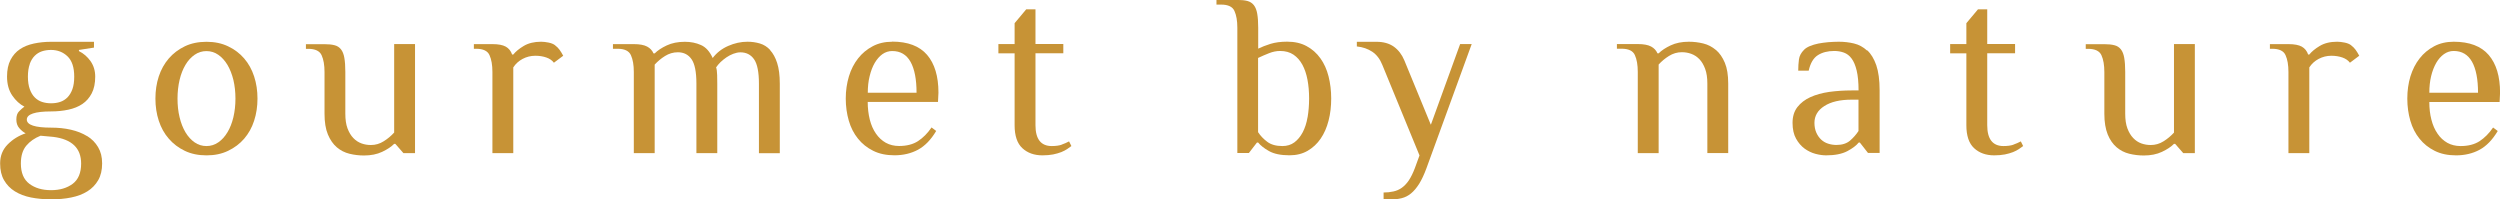
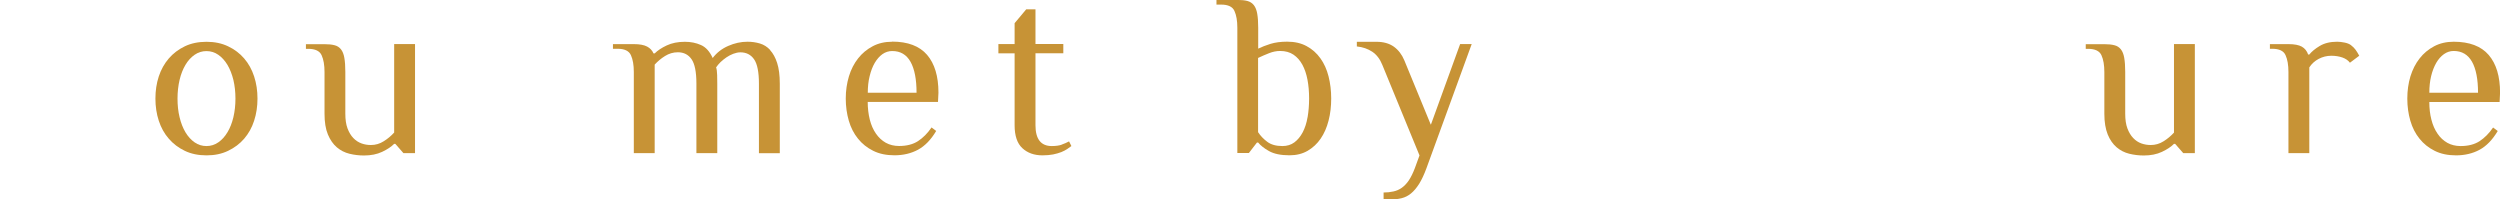
<svg xmlns="http://www.w3.org/2000/svg" id="Layer_2" data-name="Layer 2" viewBox="0 0 387.02 30.87">
  <defs>
    <style>
      .cls-1 {
        fill: #c79336;
        stroke-width: 0px;
      }
    </style>
  </defs>
  <g id="Layer_1-2" data-name="Layer 1">
-     <path class="cls-1" d="m85.93,7c-.26-.19-.6-.33-1.01-.41-.41-.08-.79-.13-1.15-.13-1.07,0-1.97.22-2.69.65-.72.43-1.26.88-1.62,1.33h-.18c-.19-.55-.52-.96-.98-1.22-.47-.26-1.16-.39-2.07-.39h-2.87v.72h.36c1.08,0,1.77.33,2.06.99.3.66.45,1.52.45,2.6v12.57h3.23v-13.28c.36-.55.84-.99,1.44-1.31.6-.32,1.26-.49,1.98-.49.62,0,1.19.09,1.7.27.52.18.9.45,1.17.81l1.44-1.08c-.19-.36-.38-.67-.57-.93-.19-.26-.42-.49-.68-.68" />
    <path class="cls-1" d="m119.23,7.74c-.45-.49-.99-.83-1.6-1.01-.61-.18-1.25-.27-1.92-.27-1.01,0-2,.22-2.98.65-.98.43-1.78,1.05-2.4,1.87-.46-1.01-1.06-1.68-1.82-2.01-.75-.34-1.58-.5-2.49-.5-1.08,0-2.01.19-2.8.56-.79.37-1.41.78-1.87,1.24h-.18c-.19-.45-.52-.81-.99-1.06-.47-.25-1.15-.38-2.06-.38h-3.23v.72h.72c1.08,0,1.76.33,2.06.99.3.66.45,1.52.45,2.6v12.57h3.23v-13.71c.46-.5.99-.95,1.6-1.33.61-.38,1.27-.58,1.99-.58.91,0,1.62.36,2.12,1.08.5.72.75,1.98.75,3.77v10.77h3.23v-10.77c0-.36,0-.8-.02-1.33-.01-.53-.07-.92-.16-1.18.17-.26.4-.53.68-.81.29-.27.6-.53.93-.75.34-.23.69-.41,1.06-.55.37-.14.74-.22,1.09-.22.91,0,1.62.36,2.12,1.08.5.72.75,1.98.75,3.77v10.77h3.23v-10.77c0-1.3-.14-2.36-.41-3.2-.27-.84-.64-1.5-1.09-1.99" />
    <path class="cls-1" d="m36.13,18.15c-.22.9-.52,1.68-.92,2.33-.39.66-.87,1.18-1.42,1.56-.55.38-1.16.57-1.83.57s-1.28-.19-1.83-.57-1.02-.9-1.42-1.56c-.39-.66-.7-1.44-.91-2.33-.22-.9-.32-1.86-.32-2.89s.11-1.99.32-2.89c.21-.9.52-1.67.91-2.33.39-.66.87-1.18,1.42-1.56.55-.38,1.16-.57,1.83-.57s1.28.19,1.83.57c.55.38,1.02.9,1.42,1.56.39.66.7,1.44.92,2.33.21.9.32,1.86.32,2.89s-.11,1.99-.32,2.89m1.67-9.1c-.68-.79-1.51-1.42-2.49-1.88-.98-.47-2.09-.7-3.34-.7s-2.39.23-3.36.7c-.97.47-1.8,1.09-2.48,1.88-.68.79-1.2,1.72-1.55,2.78-.35,1.07-.52,2.21-.52,3.43s.17,2.36.52,3.43c.35,1.07.86,1.99,1.55,2.78.68.79,1.51,1.42,2.48,1.88.97.47,2.09.7,3.36.7s2.36-.23,3.34-.7c.98-.47,1.81-1.09,2.49-1.88.68-.79,1.2-1.72,1.54-2.78.35-1.07.52-2.21.52-3.43s-.17-2.36-.52-3.43c-.35-1.07-.86-1.99-1.54-2.78" />
    <path class="cls-1" d="m61,20.54c-.45.5-.99.95-1.6,1.33-.61.39-1.27.58-1.99.58-.5,0-.99-.08-1.45-.25-.47-.17-.89-.44-1.26-.83-.37-.38-.67-.88-.9-1.49s-.34-1.37-.34-2.28v-6.46c0-.88-.05-1.61-.15-2.17-.09-.56-.27-1.01-.52-1.33-.25-.32-.59-.54-1-.64-.42-.11-.94-.16-1.56-.16h-2.87v.72h.36c1.08,0,1.77.33,2.07.99.3.66.45,1.52.45,2.6v6.46c0,1.29.17,2.36.52,3.2.35.84.81,1.5,1.38,1.99.58.49,1.23.82,1.96,1,.73.18,1.48.27,2.25.27,1.08,0,2.01-.19,2.8-.56.79-.37,1.41-.78,1.87-1.24h.18l1.26,1.44h1.79V6.82h-3.23v13.71Z" />
-     <path class="cls-1" d="m11.26,28.45c-.88.66-1.99.99-3.36.99s-2.48-.33-3.36-.99c-.87-.66-1.31-1.7-1.31-3.14,0-1.17.28-2.09.84-2.76s1.3-1.18,2.21-1.54l1.97.18c2.87.36,4.31,1.74,4.31,4.13,0,1.44-.44,2.48-1.31,3.14M4.6,9.91c.19-.53.45-.95.77-1.27.32-.32.7-.56,1.13-.7s.9-.21,1.4-.21c1.01,0,1.86.33,2.55.99.69.66,1.04,1.7,1.04,3.14,0,.77-.09,1.41-.28,1.94-.19.53-.45.95-.77,1.28-.32.32-.7.56-1.13.7-.43.14-.9.21-1.4.21s-.97-.07-1.4-.21c-.43-.14-.81-.38-1.13-.7-.32-.32-.58-.75-.77-1.28-.19-.53-.29-1.17-.29-1.94s.1-1.41.29-1.94m8.87,11.15c-.72-.44-1.55-.77-2.51-.99-.96-.22-1.97-.32-3.05-.32-2.51,0-3.77-.42-3.77-1.25s1.26-1.26,3.77-1.26c.93,0,1.82-.09,2.66-.27.84-.18,1.56-.47,2.17-.88.61-.41,1.09-.96,1.45-1.65.36-.69.54-1.56.54-2.59,0-.91-.24-1.7-.72-2.39-.48-.68-1.08-1.2-1.8-1.56v-.18l2.33-.36v-.9h-6.64c-.93,0-1.82.09-2.66.27-.84.18-1.56.47-2.17.88-.61.41-1.09.96-1.45,1.65-.36.69-.54,1.55-.54,2.58,0,1.17.27,2.15.81,2.94.54.79,1.17,1.36,1.88,1.72-.26.19-.54.43-.82.72-.29.28-.43.71-.43,1.26s.15,1,.45,1.34c.3.35.63.62.99.81-1.08.36-2,.93-2.78,1.72-.78.79-1.17,1.77-1.17,2.94,0,1.03.2,1.9.61,2.6.41.71.96,1.28,1.67,1.72.71.44,1.54.76,2.49.95.96.19,2,.29,3.12.29s2.17-.09,3.12-.29c.96-.19,1.79-.51,2.5-.95.71-.44,1.26-1.02,1.67-1.72.41-.71.61-1.58.61-2.6s-.21-1.82-.63-2.53c-.42-.71-.99-1.28-1.71-1.72" />
    <path class="cls-1" d="m376.08,14.36c0-.93.09-1.79.28-2.58.19-.79.46-1.47.79-2.05.34-.58.73-1.02,1.19-1.35.45-.32.96-.49,1.51-.49,1.27,0,2.21.56,2.84,1.67.62,1.11.93,2.71.93,4.79h-7.54Zm10.95,0c0-2.54-.59-4.49-1.76-5.85-1.17-1.36-2.98-2.05-5.42-2.05-1.12,0-2.13.23-3.02.7-.88.47-1.64,1.09-2.26,1.89-.62.79-1.09,1.72-1.42,2.78-.32,1.07-.48,2.21-.48,3.43s.16,2.36.47,3.43c.31,1.07.78,1.99,1.42,2.78.63.79,1.42,1.42,2.35,1.88.93.47,2.03.7,3.3.7,1.36,0,2.58-.29,3.64-.86,1.07-.58,2-1.54,2.82-2.91l-.72-.54c-.62.91-1.32,1.61-2.1,2.12-.78.5-1.75.75-2.93.75-.77,0-1.45-.17-2.05-.5-.6-.34-1.11-.81-1.52-1.42-.42-.61-.74-1.33-.95-2.17-.22-.84-.32-1.75-.32-2.73h10.88l.07-1.44Z" />
-     <path class="cls-1" d="m287.71,20.28c-.36.55-.8,1.05-1.31,1.49-.52.44-1.22.67-2.1.67-.45,0-.89-.07-1.29-.2-.41-.13-.77-.34-1.08-.63-.31-.29-.56-.65-.75-1.08-.19-.43-.29-.93-.29-1.51,0-1.08.51-1.95,1.53-2.6,1.02-.66,2.42-.99,4.22-.99h1.07v4.85Zm1.31-12.47c-.59-.54-1.26-.9-2.01-1.08s-1.54-.27-2.35-.27c-.55,0-1.1.03-1.63.07-.54.05-1.05.12-1.53.21-.48.1-.92.23-1.31.39-.4.17-.7.36-.91.58-.45.45-.72.95-.79,1.49-.07.54-.11,1.12-.11,1.74h1.62c.26-1.17.74-1.97,1.42-2.4.68-.43,1.52-.65,2.53-.65.53,0,1.02.08,1.49.25.47.17.87.47,1.2.92.33.44.6,1.07.79,1.87.19.8.29,1.82.29,3.07h-1.07c-1.22,0-2.38.08-3.48.23-1.1.16-2.07.43-2.91.81-.84.38-1.51.9-2.01,1.54-.5.65-.75,1.46-.75,2.44s.18,1.79.54,2.44c.36.65.8,1.16,1.33,1.55.53.38,1.09.65,1.69.81.6.16,1.15.23,1.65.23,1.36,0,2.45-.22,3.27-.65.81-.43,1.4-.88,1.76-1.33h.18l1.26,1.61h1.8v-9.69c0-1.6-.18-2.9-.52-3.9-.35-.99-.81-1.76-1.4-2.3" />
    <path class="cls-1" d="m336.54,20.54c-.46.5-.99.95-1.6,1.33-.61.39-1.28.58-1.99.58-.5,0-.99-.08-1.46-.25-.47-.17-.88-.44-1.25-.83-.37-.38-.67-.88-.9-1.49-.23-.61-.34-1.37-.34-2.28v-6.46c0-.88-.05-1.61-.15-2.17-.09-.56-.27-1.01-.52-1.33-.25-.32-.59-.54-1.01-.64-.42-.11-.94-.16-1.56-.16h-2.87v.72h.36c1.08,0,1.77.33,2.07.99.3.66.45,1.52.45,2.6v6.46c0,1.29.18,2.36.52,3.2s.81,1.5,1.38,1.99c.58.49,1.23.82,1.96,1,.73.18,1.48.27,2.25.27,1.08,0,2.01-.19,2.8-.56.79-.37,1.41-.78,1.87-1.24h.18l1.26,1.44h1.79V6.82h-3.23v13.71Z" />
-     <path class="cls-1" d="m311.7,22.4c-.41.14-.92.21-1.54.21-1.68,0-2.52-1.08-2.52-3.23v-11.13h4.31v-1.44h-4.31V1.44h-1.43l-1.8,2.15v3.23h-2.51v1.44h2.51v11.13c0,1.63.4,2.81,1.2,3.55.8.74,1.84,1.11,3.11,1.11.62,0,1.17-.05,1.65-.14.48-.1.9-.22,1.26-.36.36-.15.66-.3.91-.47.25-.17.47-.32.66-.47l-.36-.72c-.36.19-.74.36-1.15.5" />
    <path class="cls-1" d="m363.97,7c-.26-.19-.6-.33-1.01-.41-.41-.08-.79-.13-1.15-.13-1.08,0-1.97.22-2.69.65-.72.43-1.26.88-1.62,1.33h-.18c-.19-.55-.52-.96-.98-1.22-.47-.26-1.16-.39-2.07-.39h-2.87v.72h.36c1.08,0,1.77.33,2.06.99.3.66.45,1.52.45,2.6v12.57h3.23v-13.28c.36-.55.84-.99,1.44-1.31.6-.32,1.26-.49,1.97-.49.62,0,1.19.09,1.71.27.51.18.9.45,1.17.81l1.44-1.08c-.19-.36-.38-.67-.57-.93-.19-.26-.42-.49-.68-.68" />
    <path class="cls-1" d="m202.42,18.15c-.15.9-.41,1.68-.75,2.33-.35.66-.78,1.18-1.29,1.56-.51.38-1.13.57-1.85.57-.98,0-1.77-.22-2.35-.66-.59-.44-1.06-.94-1.42-1.49v-11.49c.55-.26,1.12-.51,1.71-.74.58-.23,1.15-.34,1.7-.34.82,0,1.5.19,2.07.57.56.38,1.02.9,1.38,1.56.36.66.62,1.44.79,2.33.17.9.25,1.86.25,2.89s-.08,1.99-.23,2.89m1.98-9.1c-.56-.79-1.27-1.42-2.12-1.88-.85-.47-1.86-.7-3.03-.7-1,0-1.87.12-2.58.34-.72.23-1.35.47-1.9.74v-3.23c0-.89-.05-1.61-.15-2.17-.09-.56-.27-1-.52-1.33-.25-.32-.59-.54-1-.65-.42-.11-.94-.16-1.56-.16h-3.23v.72h.72c1.08,0,1.77.33,2.06.98.3.66.45,1.53.45,2.6v19.39h1.79l1.25-1.62h.18c.36.45.92.9,1.69,1.33.77.43,1.82.65,3.16.65,1.08,0,2.01-.23,2.82-.7.8-.47,1.47-1.09,2.01-1.88.54-.79.95-1.72,1.22-2.78.28-1.07.41-2.21.41-3.43s-.14-2.36-.41-3.43c-.27-1.07-.69-1.99-1.25-2.78" />
    <path class="cls-1" d="m164.36,22.4c-.41.14-.92.21-1.54.21-1.68,0-2.52-1.08-2.52-3.23v-11.13h4.31v-1.44h-4.31V1.44h-1.43l-1.8,2.15v3.23h-2.51v1.44h2.51v11.13c0,1.63.4,2.81,1.2,3.55.8.74,1.84,1.11,3.11,1.11.62,0,1.17-.05,1.65-.14.48-.1.9-.22,1.26-.36.36-.15.66-.3.91-.47.25-.17.47-.32.66-.47l-.36-.72c-.36.19-.74.36-1.15.5" />
    <path class="cls-1" d="m134.34,14.36c0-.93.09-1.79.29-2.58.19-.79.45-1.47.79-2.05.34-.57.73-1.02,1.19-1.35.46-.32.96-.48,1.51-.48,1.27,0,2.21.55,2.84,1.67.62,1.11.93,2.71.93,4.79h-7.54Zm3.77-7.9c-1.12,0-2.13.23-3.01.7-.89.47-1.64,1.09-2.26,1.88-.62.79-1.1,1.72-1.42,2.78-.32,1.07-.49,2.21-.49,3.43s.16,2.36.47,3.43.78,1.99,1.42,2.78c.63.79,1.42,1.42,2.35,1.88.93.47,2.03.7,3.3.7,1.36,0,2.58-.29,3.64-.86,1.07-.58,2.01-1.54,2.82-2.91l-.72-.54c-.62.91-1.32,1.61-2.1,2.12-.78.5-1.75.75-2.93.75-.77,0-1.45-.17-2.05-.5-.6-.34-1.11-.81-1.53-1.42-.42-.61-.74-1.33-.95-2.17-.21-.84-.32-1.75-.32-2.73h10.88l.07-1.44c0-2.53-.59-4.49-1.76-5.85-1.17-1.36-2.98-2.05-5.42-2.05" />
-     <path class="cls-1" d="m265.64,7.74c-.58-.49-1.23-.83-1.96-1.01-.73-.18-1.48-.27-2.24-.27-1.08,0-2.01.19-2.8.56-.79.37-1.41.78-1.87,1.24h-.18c-.19-.45-.52-.81-.99-1.06-.47-.25-1.15-.38-2.06-.38h-3.23v.72h.72c1.08,0,1.77.33,2.06.99.3.66.45,1.52.45,2.6v12.57h3.23v-13.71c.45-.5.99-.95,1.6-1.33.61-.38,1.27-.58,1.99-.58.5,0,.99.08,1.45.25.47.17.89.44,1.26.82.37.38.67.89.9,1.51.23.62.34,1.37.34,2.26v10.77h3.23v-10.77c0-1.3-.17-2.36-.52-3.2-.35-.84-.81-1.5-1.38-1.99" />
    <path class="cls-1" d="m221.49,19.28l-4.09-9.94c-.38-.91-.93-1.62-1.63-2.12-.71-.5-1.6-.75-2.67-.75h-3.05v.72c.91.09,1.71.37,2.39.82.68.46,1.2,1.14,1.56,2.05l5.75,14-.72,1.97c-.29.77-.6,1.39-.93,1.89-.33.49-.7.87-1.09,1.15-.39.28-.83.47-1.31.57-.48.11-.98.16-1.51.16v1.08h1.08c.62,0,1.2-.07,1.72-.2.53-.13,1.01-.38,1.45-.74.44-.36.86-.86,1.26-1.49.39-.63.77-1.44,1.13-2.42l7-19.21h-1.79l-4.52,12.46Z" />
  </g>
</svg>